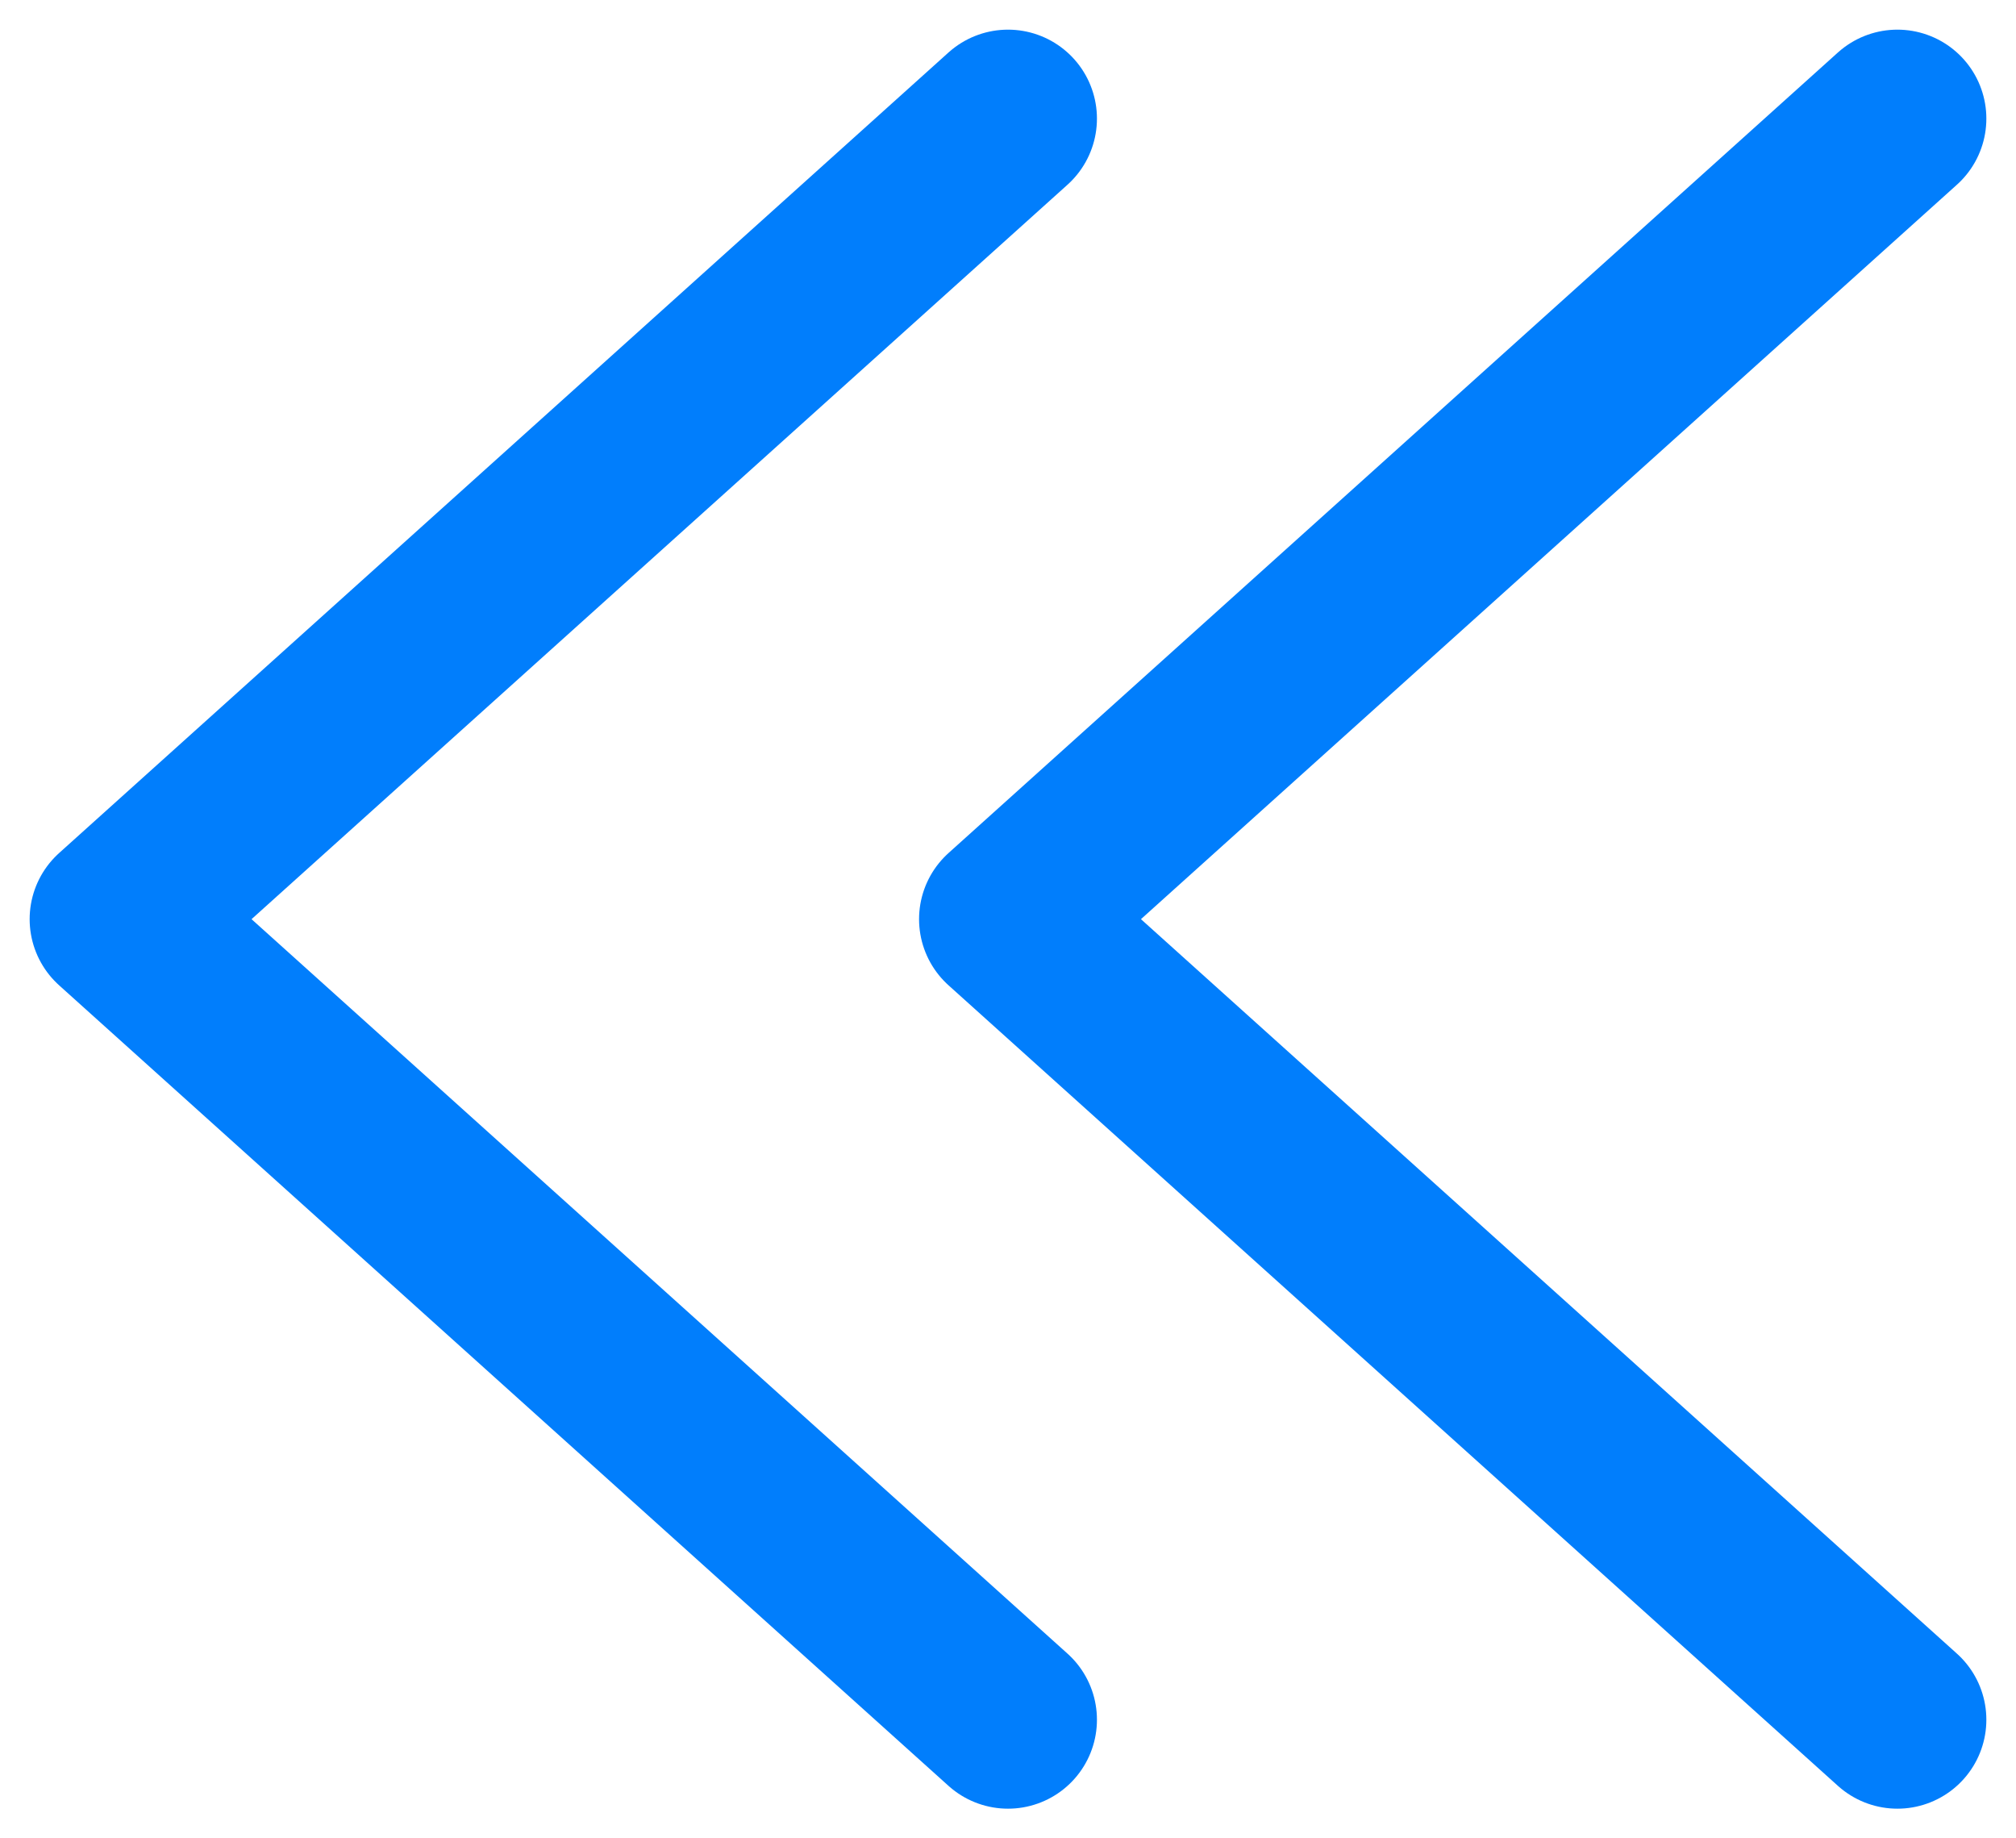
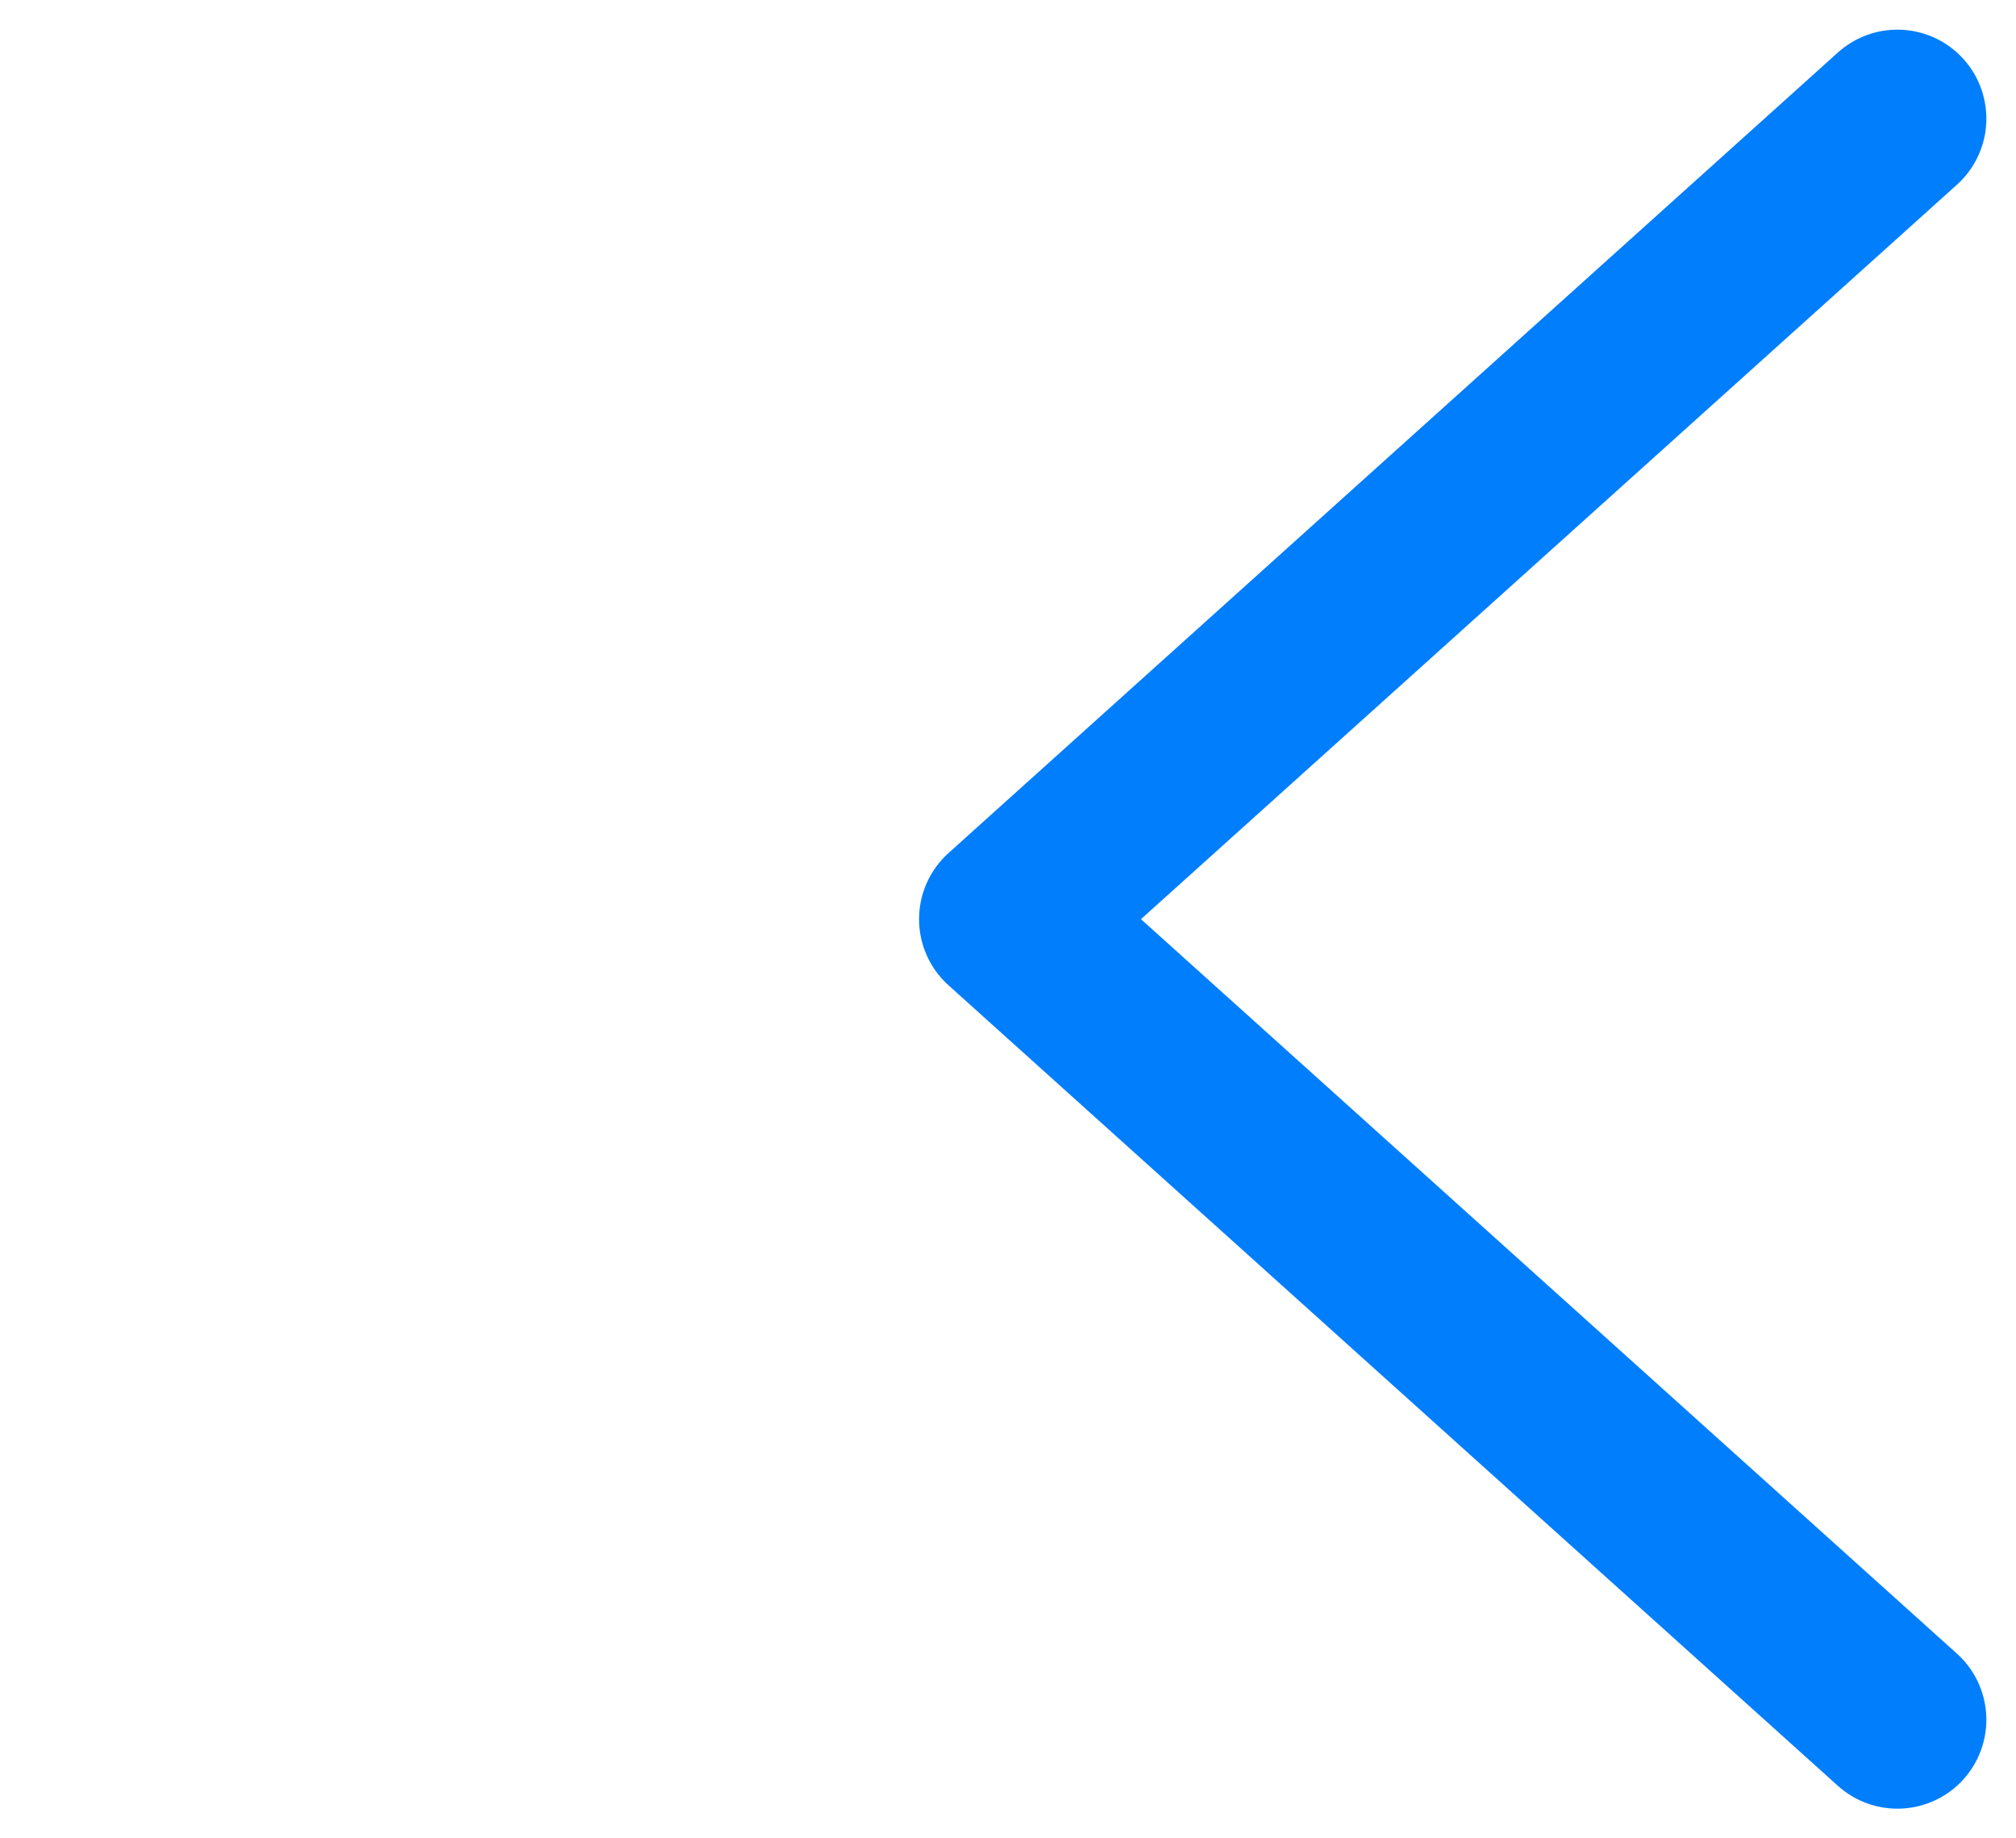
<svg xmlns="http://www.w3.org/2000/svg" width="34" height="31" viewBox="0 0 34 31" fill="none">
  <path d="M32 29L17 15.5L32 2" stroke="#017EFC" stroke-width="3" stroke-linecap="round" stroke-linejoin="round" />
-   <path d="M17 29L2 15.5L17 2" stroke="#017EFC" stroke-width="3" stroke-linecap="round" stroke-linejoin="round" />
</svg>